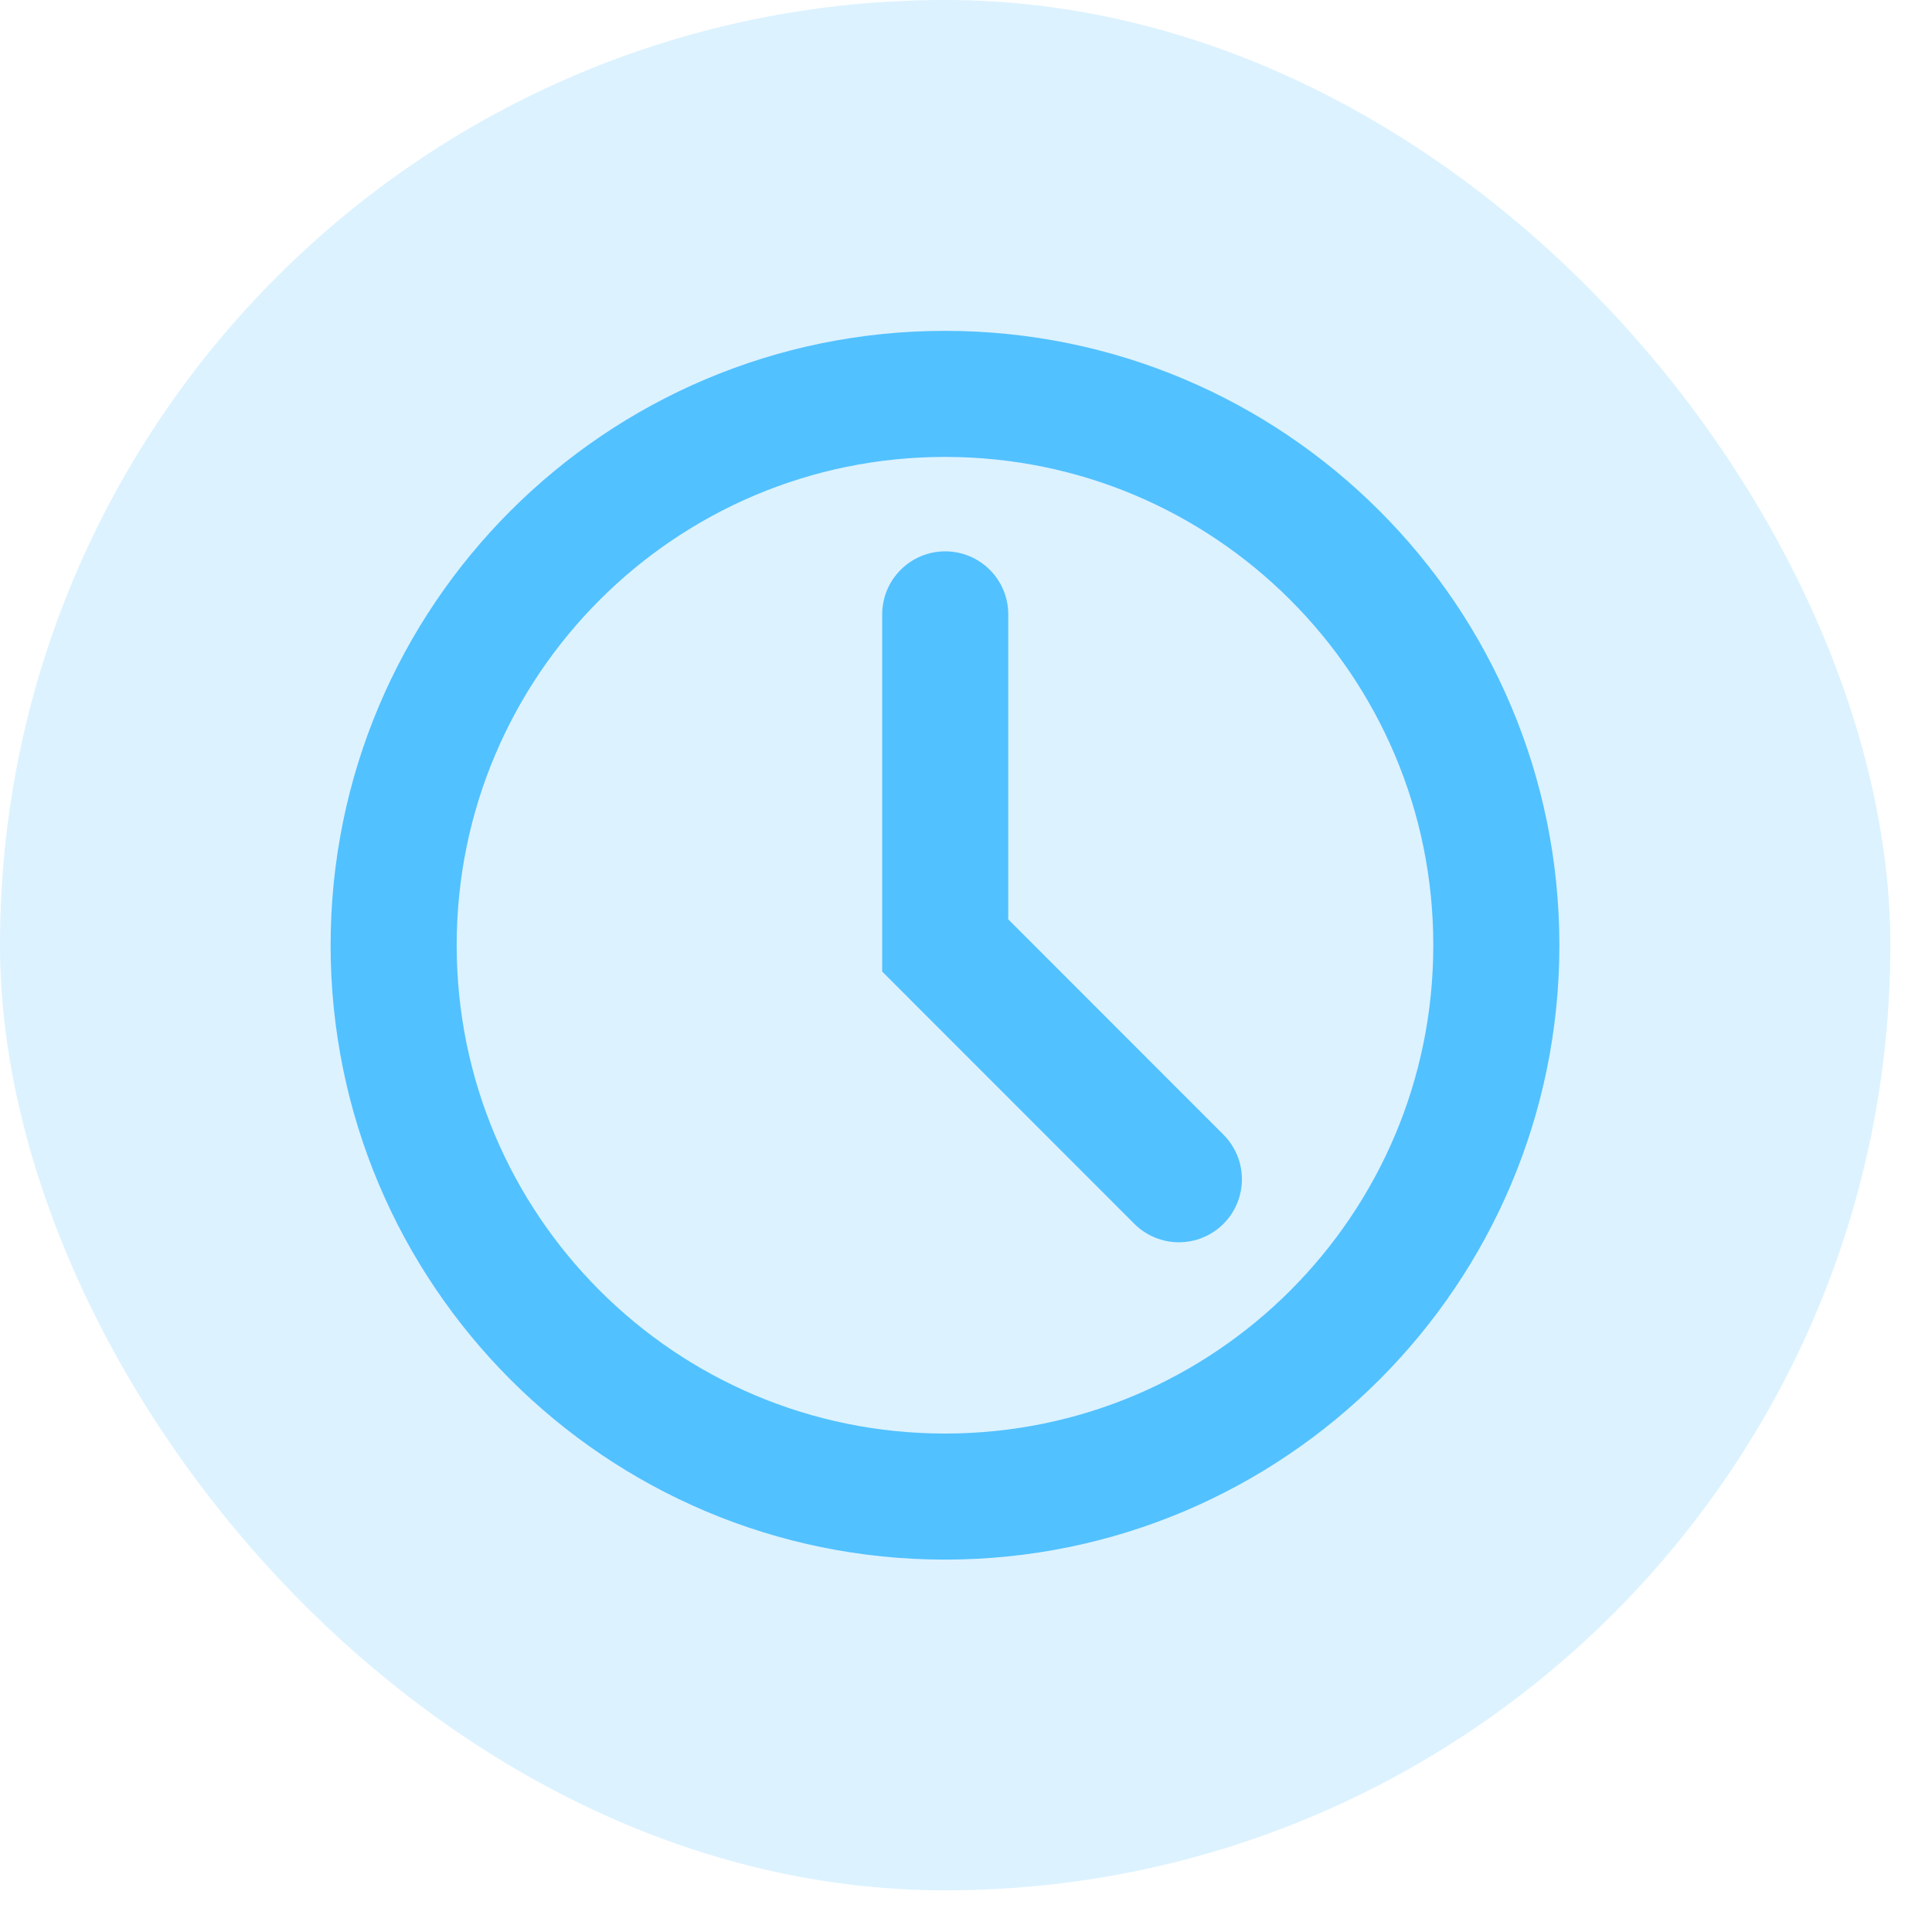
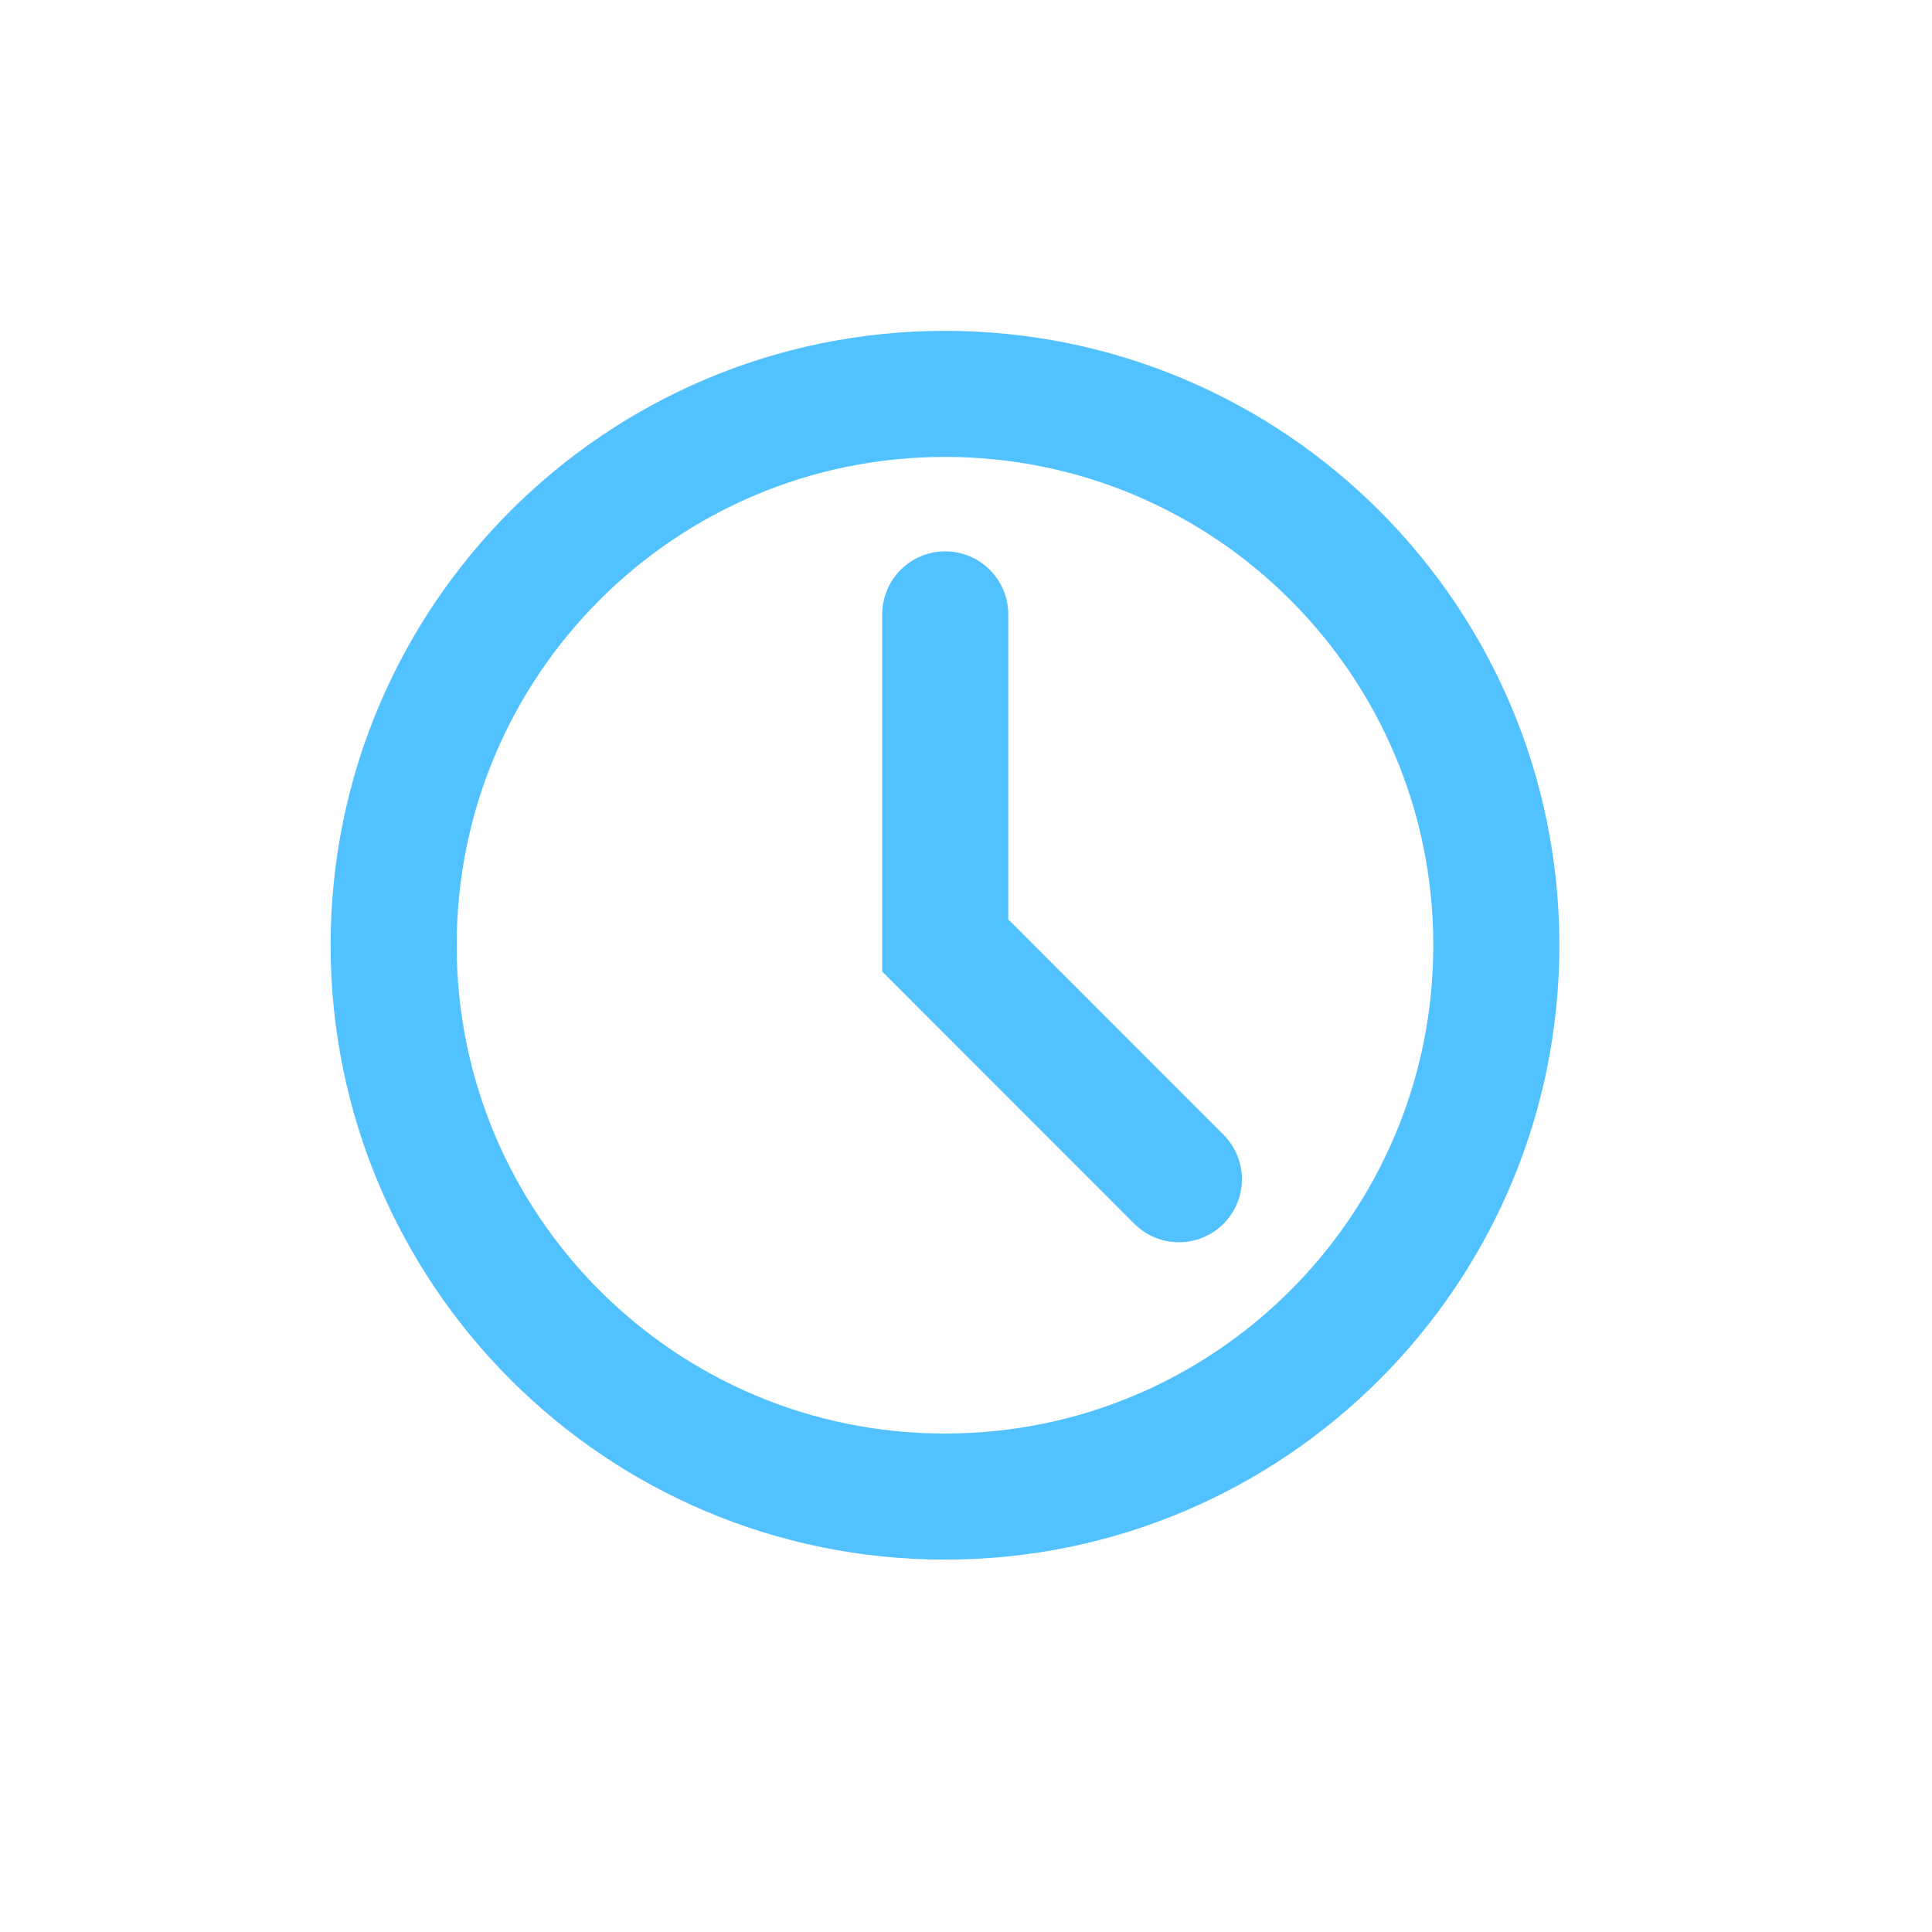
<svg xmlns="http://www.w3.org/2000/svg" fill="none" height="100%" overflow="visible" preserveAspectRatio="none" style="display: block;" viewBox="0 0 16 16" width="100%">
  <g id="Frame 5">
-     <rect fill="#52C1FF" fill-opacity="0.2" height="15.655" rx="7.828" width="15.655" />
    <g clip-path="url(#clip0_0_8746)" id="icon-park-outline:time">
      <g id="Group">
        <path d="M7.826 12.394C10.348 12.394 12.392 10.35 12.392 7.828C12.392 5.306 10.348 3.262 7.826 3.262C5.304 3.262 3.26 5.306 3.26 7.828C3.26 10.35 5.304 12.394 7.826 12.394Z" id="Vector" stroke="#52C1FF" stroke-width="1.044" />
        <path d="M7.828 5.088V7.83L9.763 9.766" id="Vector_2" stroke="#52C1FF" stroke-linecap="round" stroke-width="1.044" />
      </g>
    </g>
  </g>
  <defs>
    <clipPath id="clip0_0_8746">
      <rect fill="white" height="10.959" transform="translate(2.347 2.348)" width="10.959" />
    </clipPath>
  </defs>
</svg>